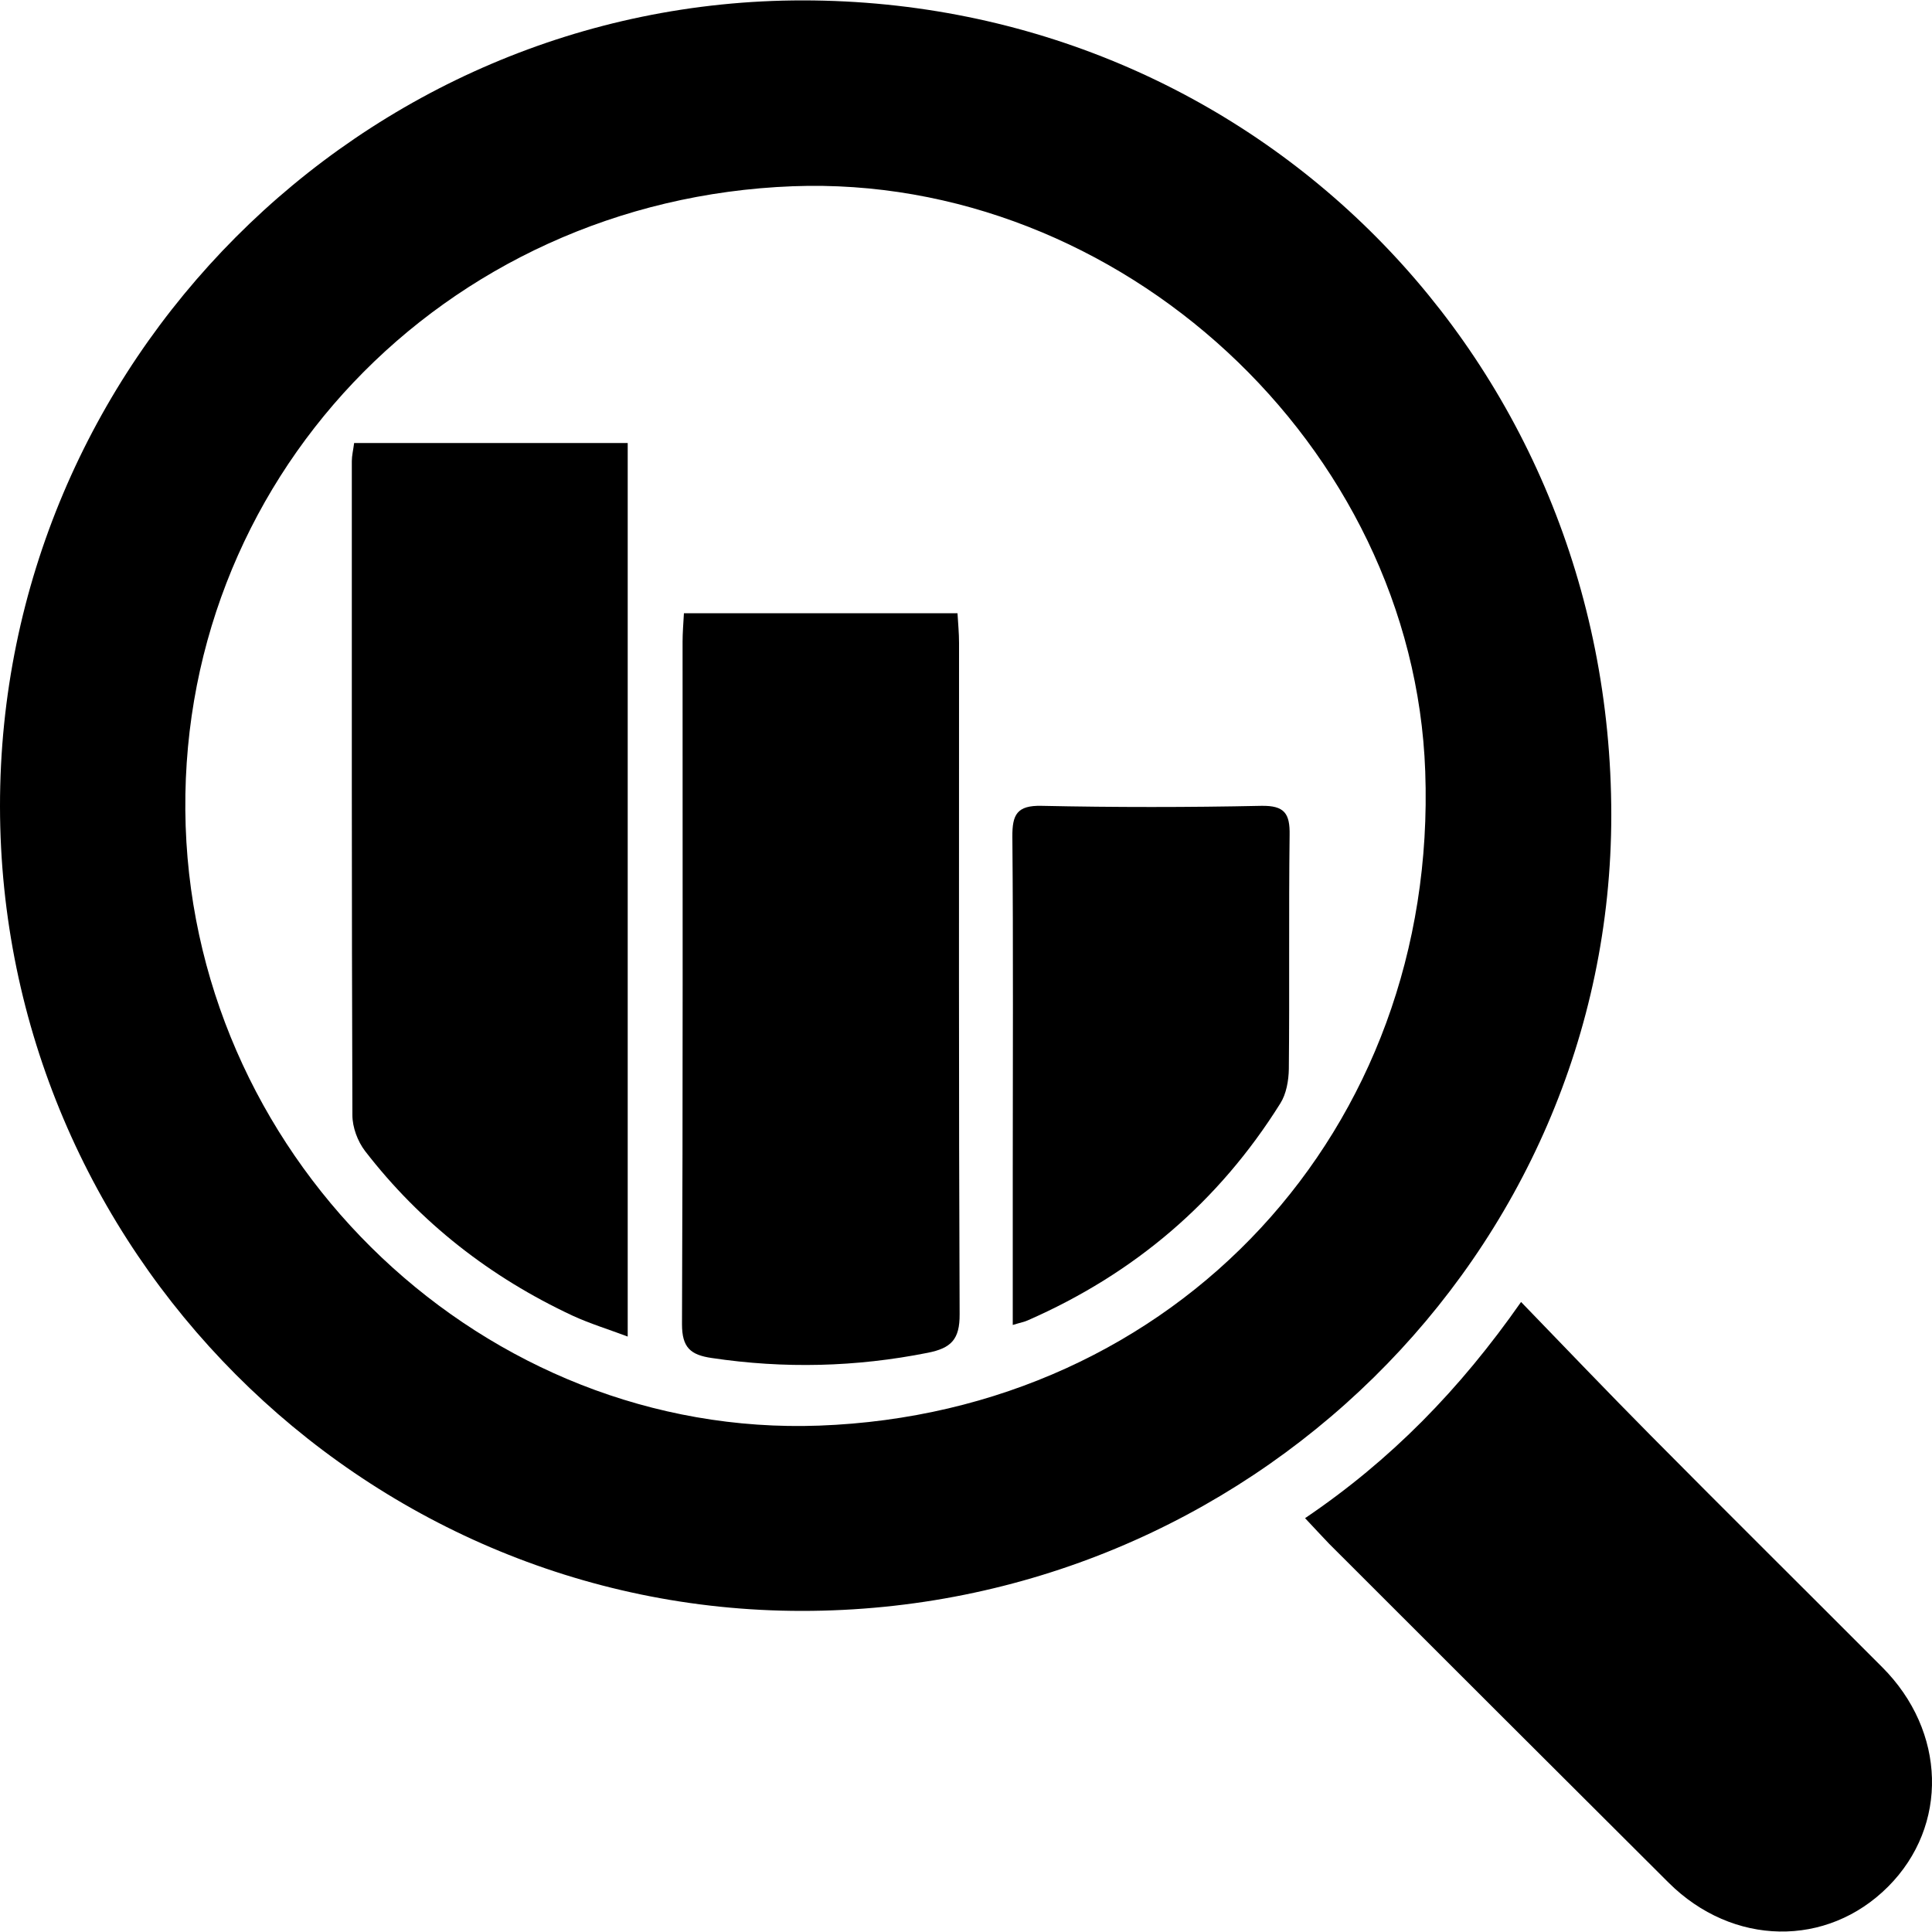
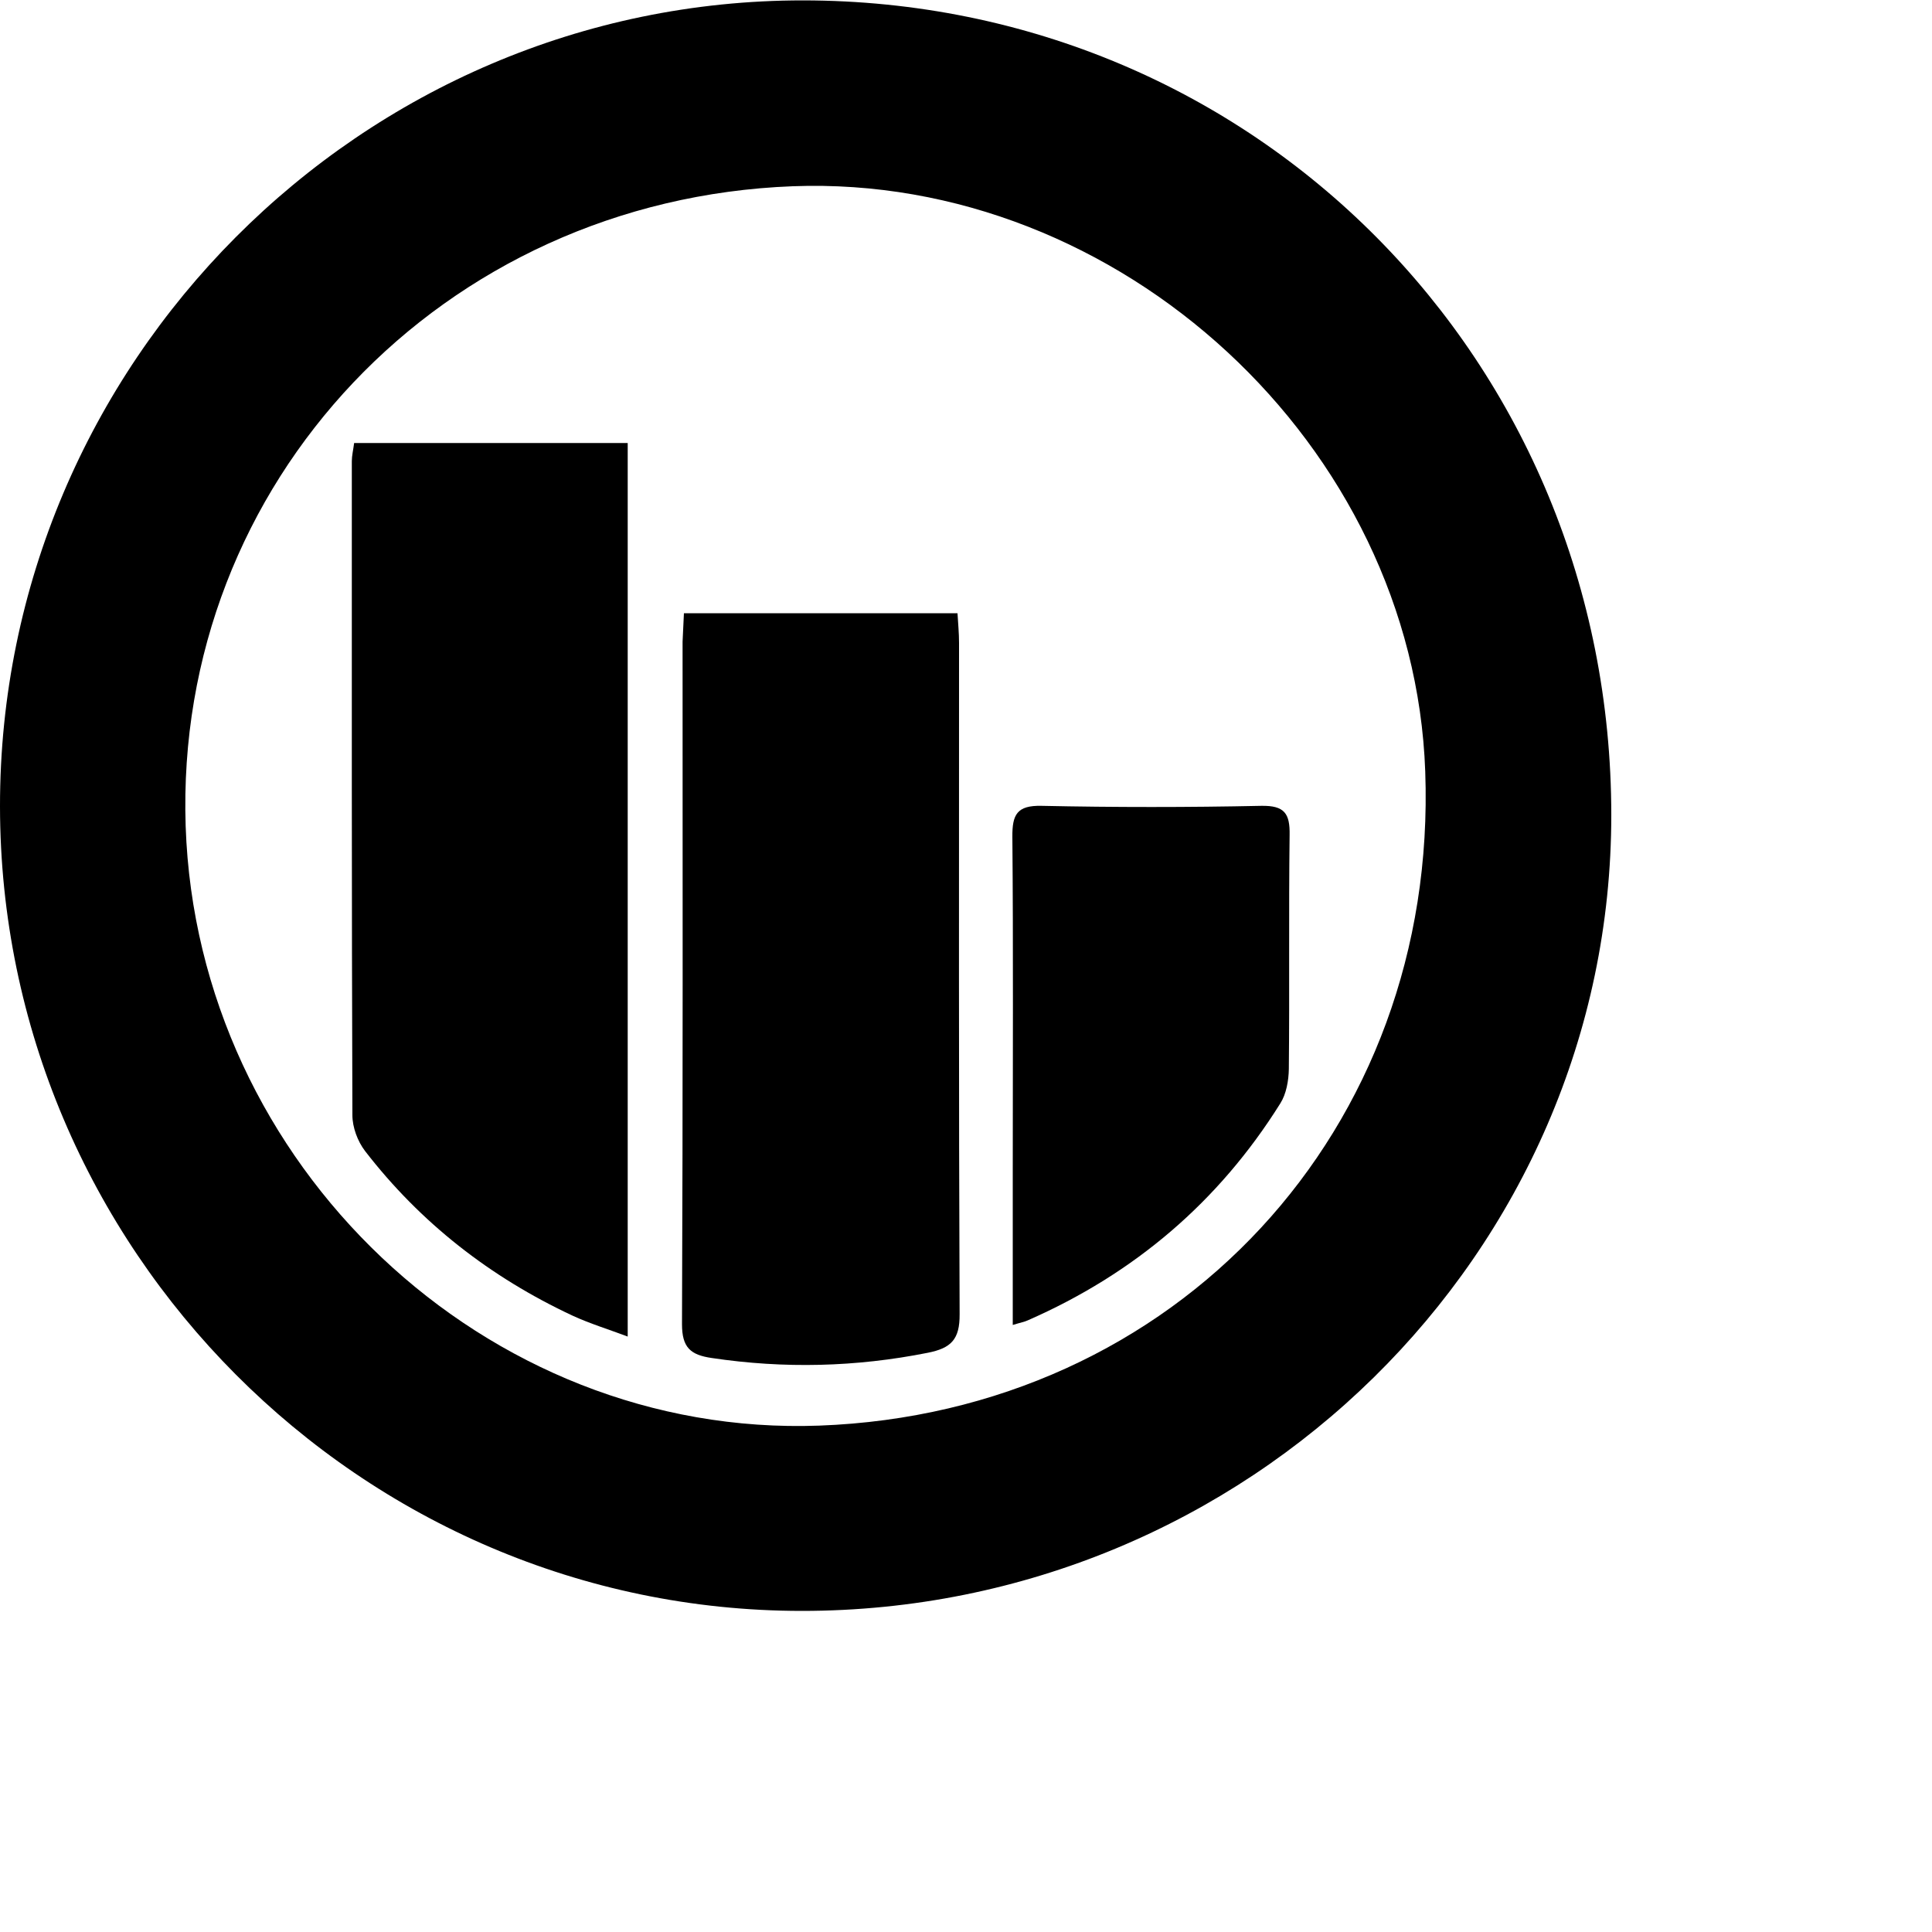
<svg xmlns="http://www.w3.org/2000/svg" version="1.1" id="Capa_1" x="0px" y="0px" viewBox="0 0 100 100" style="enable-background:new 0 0 100 100;" xml:space="preserve">
  <style type="text/css">
	.st0{fill:#FFFFFF;}
</style>
  <g>
    <path d="M0,41.74C-0.02,18.8,18.71,0.01,41.57,0.02C64.95,0.04,83.4,18.65,83.4,42.19c0,22.7-18.83,41.2-41.91,41.19   C18.69,83.37,0.02,64.64,0,41.74z M42.4,73.79c18.47-0.68,32.04-15.32,31.37-33.86C73.17,23.06,57.97,9,41.03,9.64   C22.9,10.33,9.01,24.98,9.61,42.77C10.21,60.3,25.14,74.42,42.4,73.79z" />
-     <path d="M67.55,78.58c4.45-3.01,8.02-6.67,11.18-11.19c2.32,2.4,4.5,4.68,6.72,6.92c3.97,4.01,7.98,7.98,11.97,11.98   c3.32,3.32,3.45,8.21,0.31,11.36c-3.16,3.17-8.05,3.1-11.37-0.21c-5.86-5.84-11.71-11.68-17.56-17.53   C68.44,79.54,68.08,79.14,67.55,78.58z" />
    <path d="M18.33,22.93c4.72,0,9.41,0,14.16,0c0,15.42,0,30.73,0,46.25c-1.01-0.38-1.96-0.67-2.85-1.08   c-4.26-1.99-7.88-4.81-10.75-8.53c-0.38-0.5-0.65-1.22-0.65-1.85c-0.04-11.28-0.03-22.56-0.03-33.85   C18.21,23.59,18.28,23.31,18.33,22.93z" />
-     <path d="M35.4,31.74c4.75,0,9.36,0,14.16,0c0.03,0.52,0.08,1.03,0.08,1.54c0,11.58-0.02,23.16,0.03,34.74   c0.01,1.31-0.44,1.76-1.65,2c-3.72,0.74-7.43,0.83-11.18,0.27c-1.1-0.16-1.54-0.54-1.54-1.75c0.05-11.78,0.03-23.55,0.03-35.33   C35.33,32.75,35.37,32.28,35.4,31.74z" />
+     <path d="M35.4,31.74c4.75,0,9.36,0,14.16,0c0.03,0.52,0.08,1.03,0.08,1.54c0,11.58-0.02,23.16,0.03,34.74   c0.01,1.31-0.44,1.76-1.65,2c-3.72,0.74-7.43,0.83-11.18,0.27c-1.1-0.16-1.54-0.54-1.54-1.75c0.05-11.78,0.03-23.55,0.03-35.33   z" />
    <path d="M52.42,68.58c0-2.76,0-5.33,0-7.9c0-5.79,0.03-11.57-0.02-17.36c-0.01-1.15,0.23-1.64,1.51-1.61   c3.79,0.08,7.59,0.08,11.38,0c1.2-0.02,1.48,0.4,1.46,1.51c-0.05,4.04,0,8.07-0.04,12.11c-0.01,0.6-0.13,1.29-0.44,1.78   c-3.19,5.1-7.57,8.82-13.07,11.23C53.03,68.42,52.84,68.45,52.42,68.58z" />
  </g>
</svg>